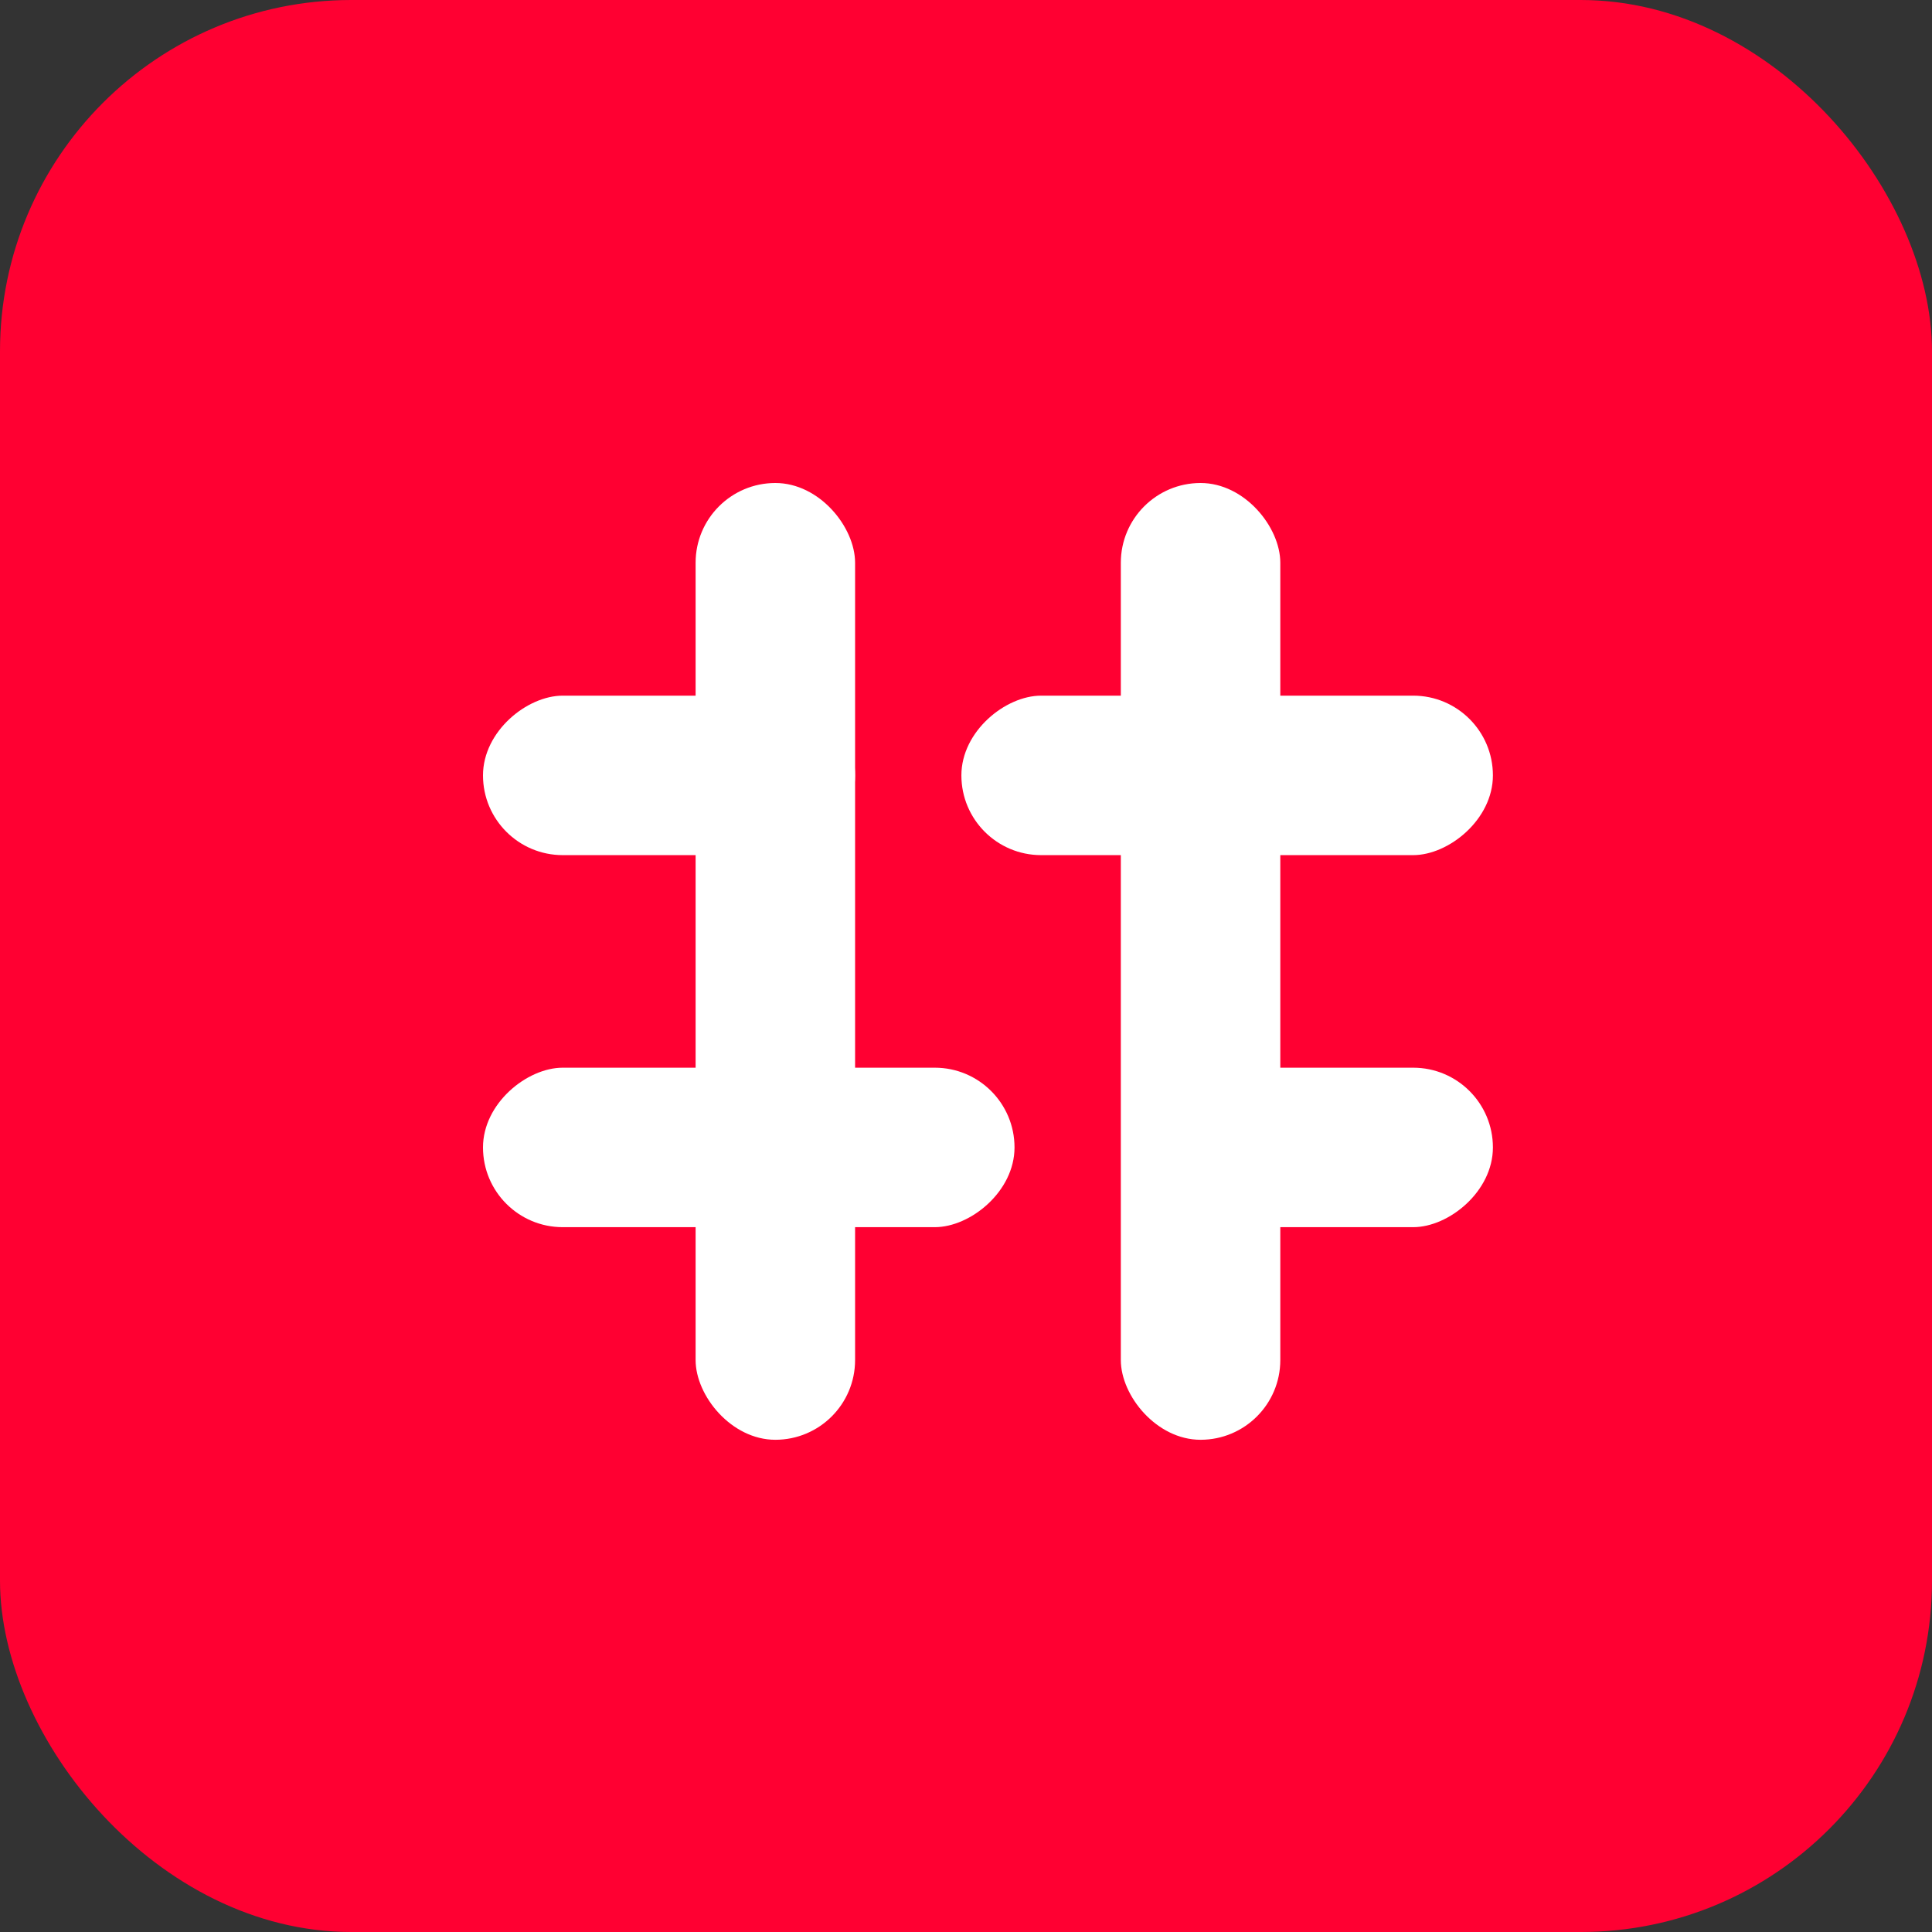
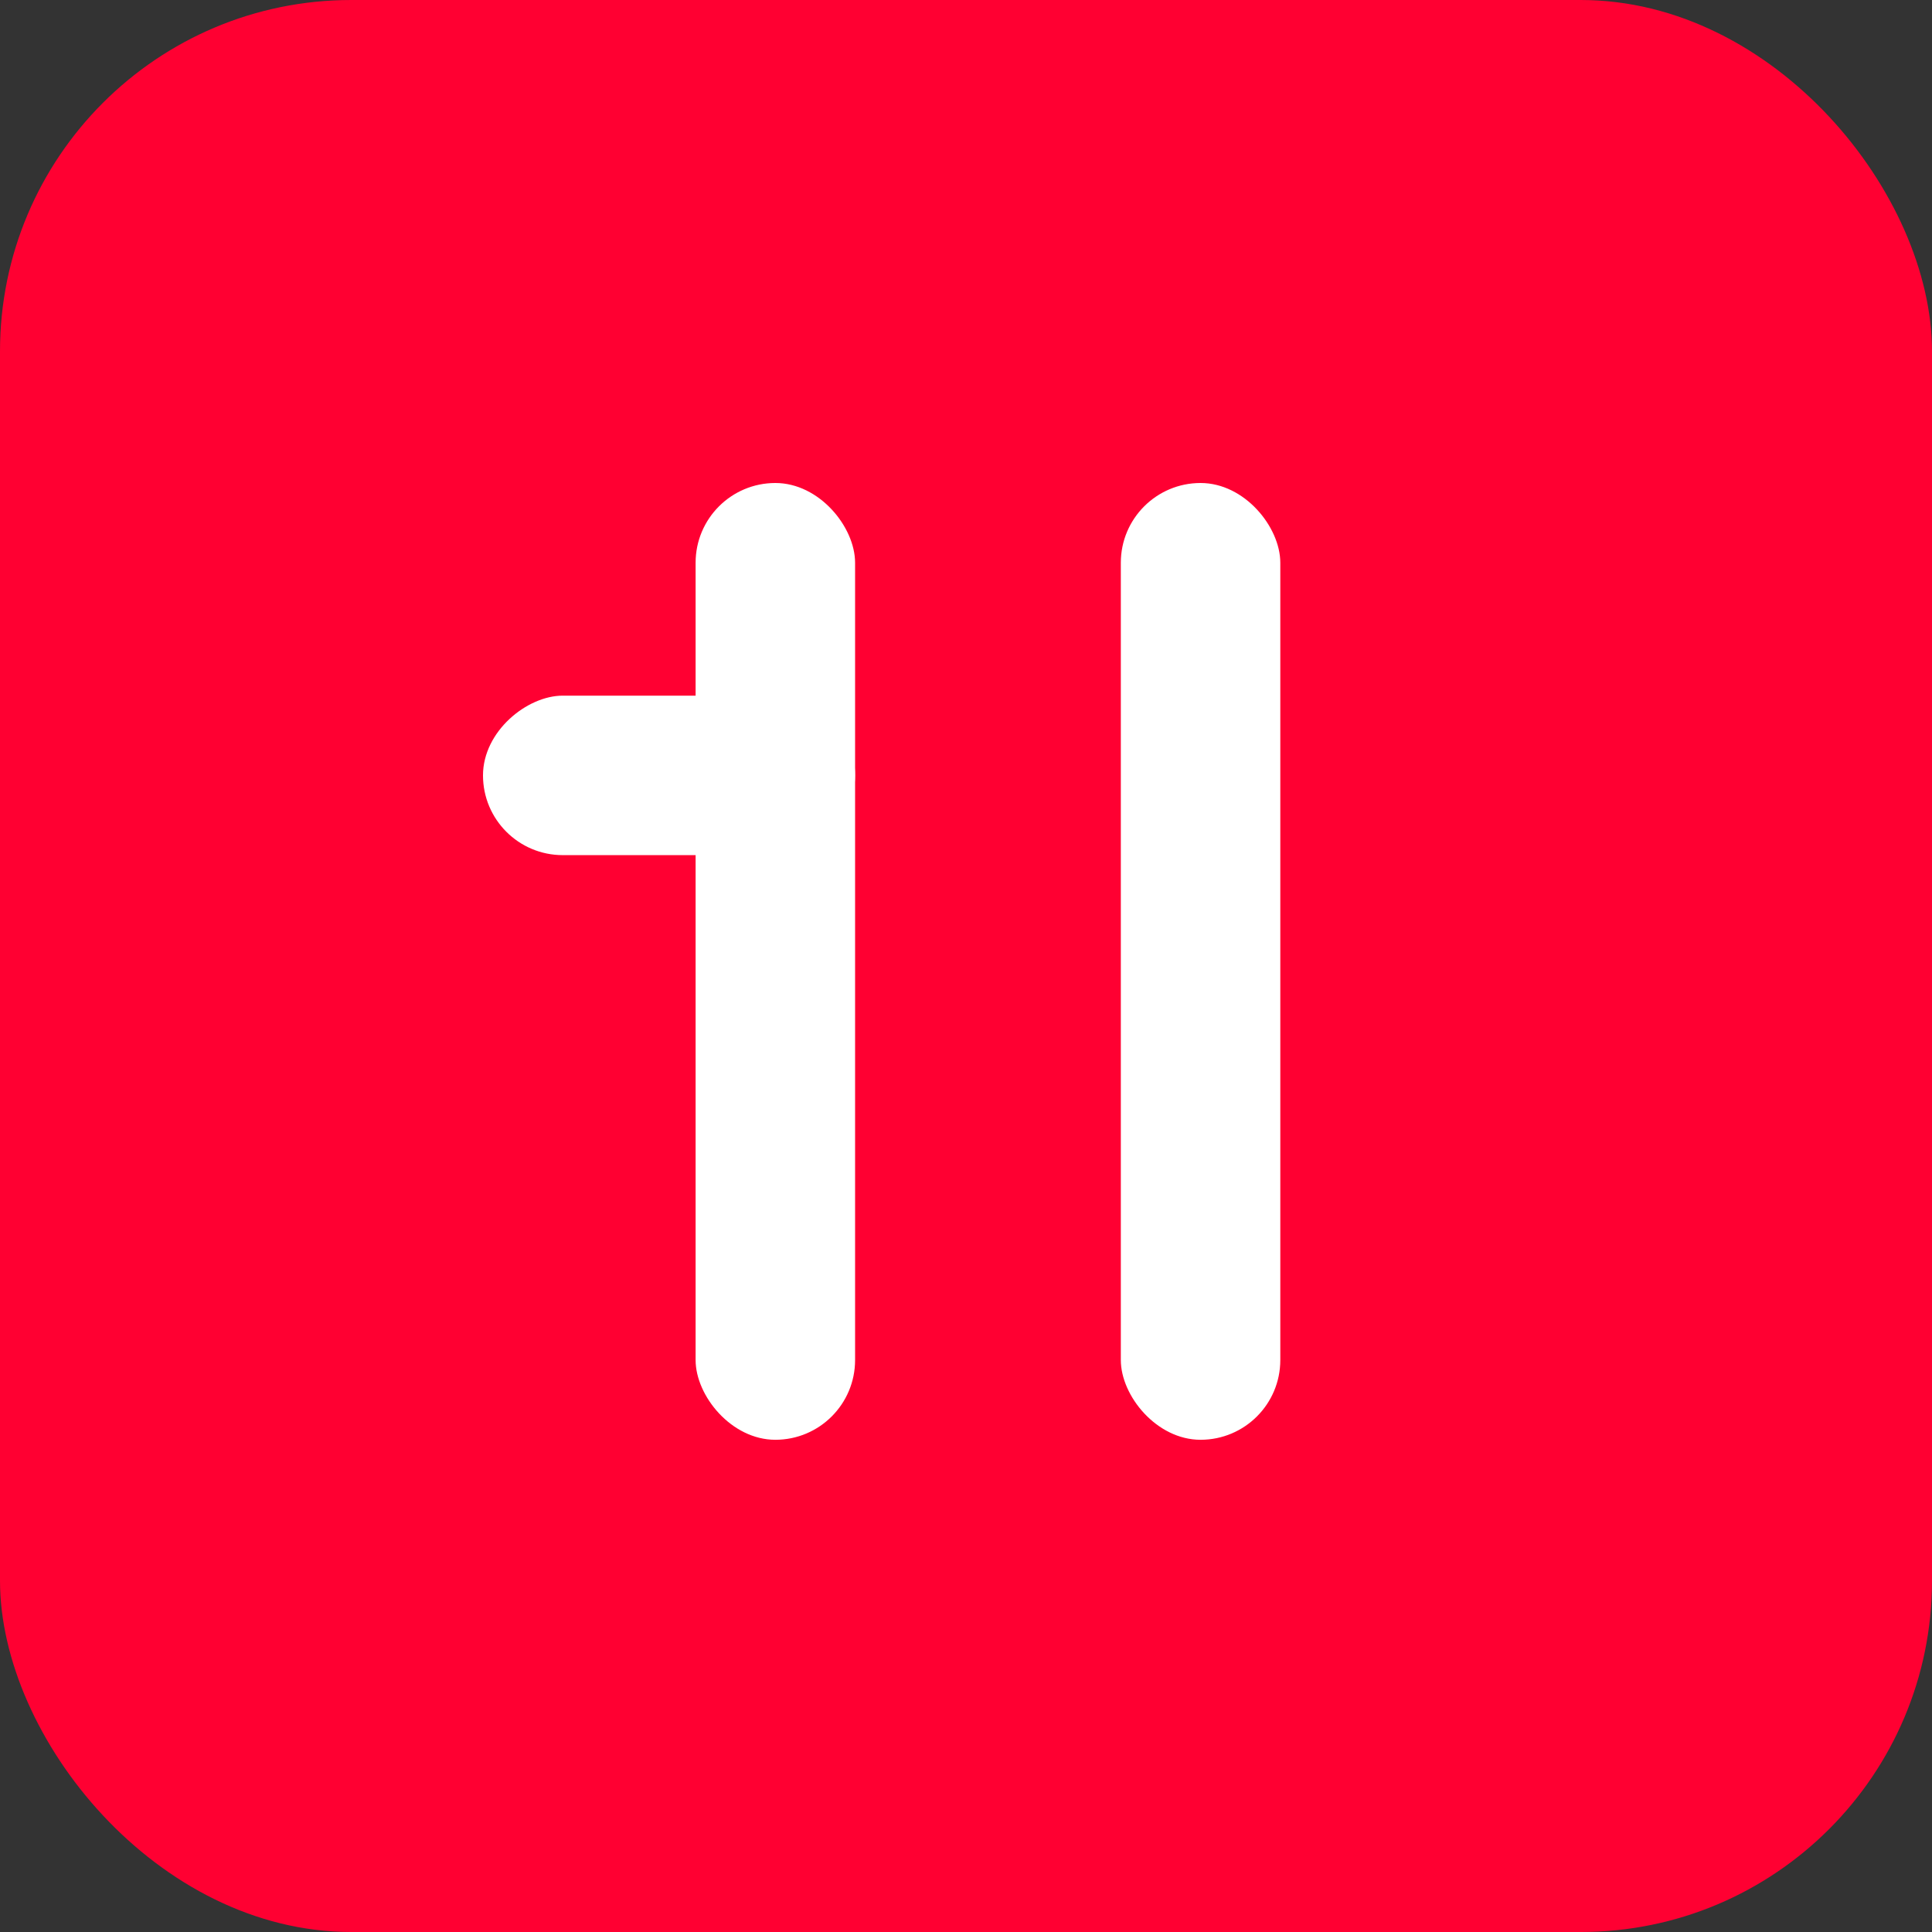
<svg xmlns="http://www.w3.org/2000/svg" width="44" height="44" viewBox="0 0 44 44" fill="none">
  <rect x="0" y="0" width="44" height="44" fill="#333333" stroke="none" />
  <g clip-path="url(#clip0_1309_260)">
    <rect width="44" height="44" rx="8" fill="#FF0032" />
    <rect x="15.842" y="11" width="3.632" height="21.79" rx="1.816" fill="white" />
    <rect x="25.526" y="11" width="3.632" height="21.79" rx="1.816" fill="white" />
    <rect x="19.474" y="15.843" width="3.632" height="8.474" rx="1.816" transform="rotate(90 19.474 15.843)" fill="white" />
-     <rect x="34" y="15.843" width="3.632" height="12.105" rx="1.816" transform="rotate(90 34 15.843)" fill="white" />
-     <rect x="34" y="24.316" width="3.632" height="7.263" rx="1.816" transform="rotate(90 34 24.316)" fill="white" />
-     <rect x="23.105" y="24.316" width="3.632" height="12.105" rx="1.816" transform="rotate(90 23.105 24.316)" fill="white" />
  </g>
  <defs>
    <clipPath id="clip0_1309_260">
      <rect width="44" height="44" rx="8" fill="white" />
    </clipPath>
  </defs>
</svg>